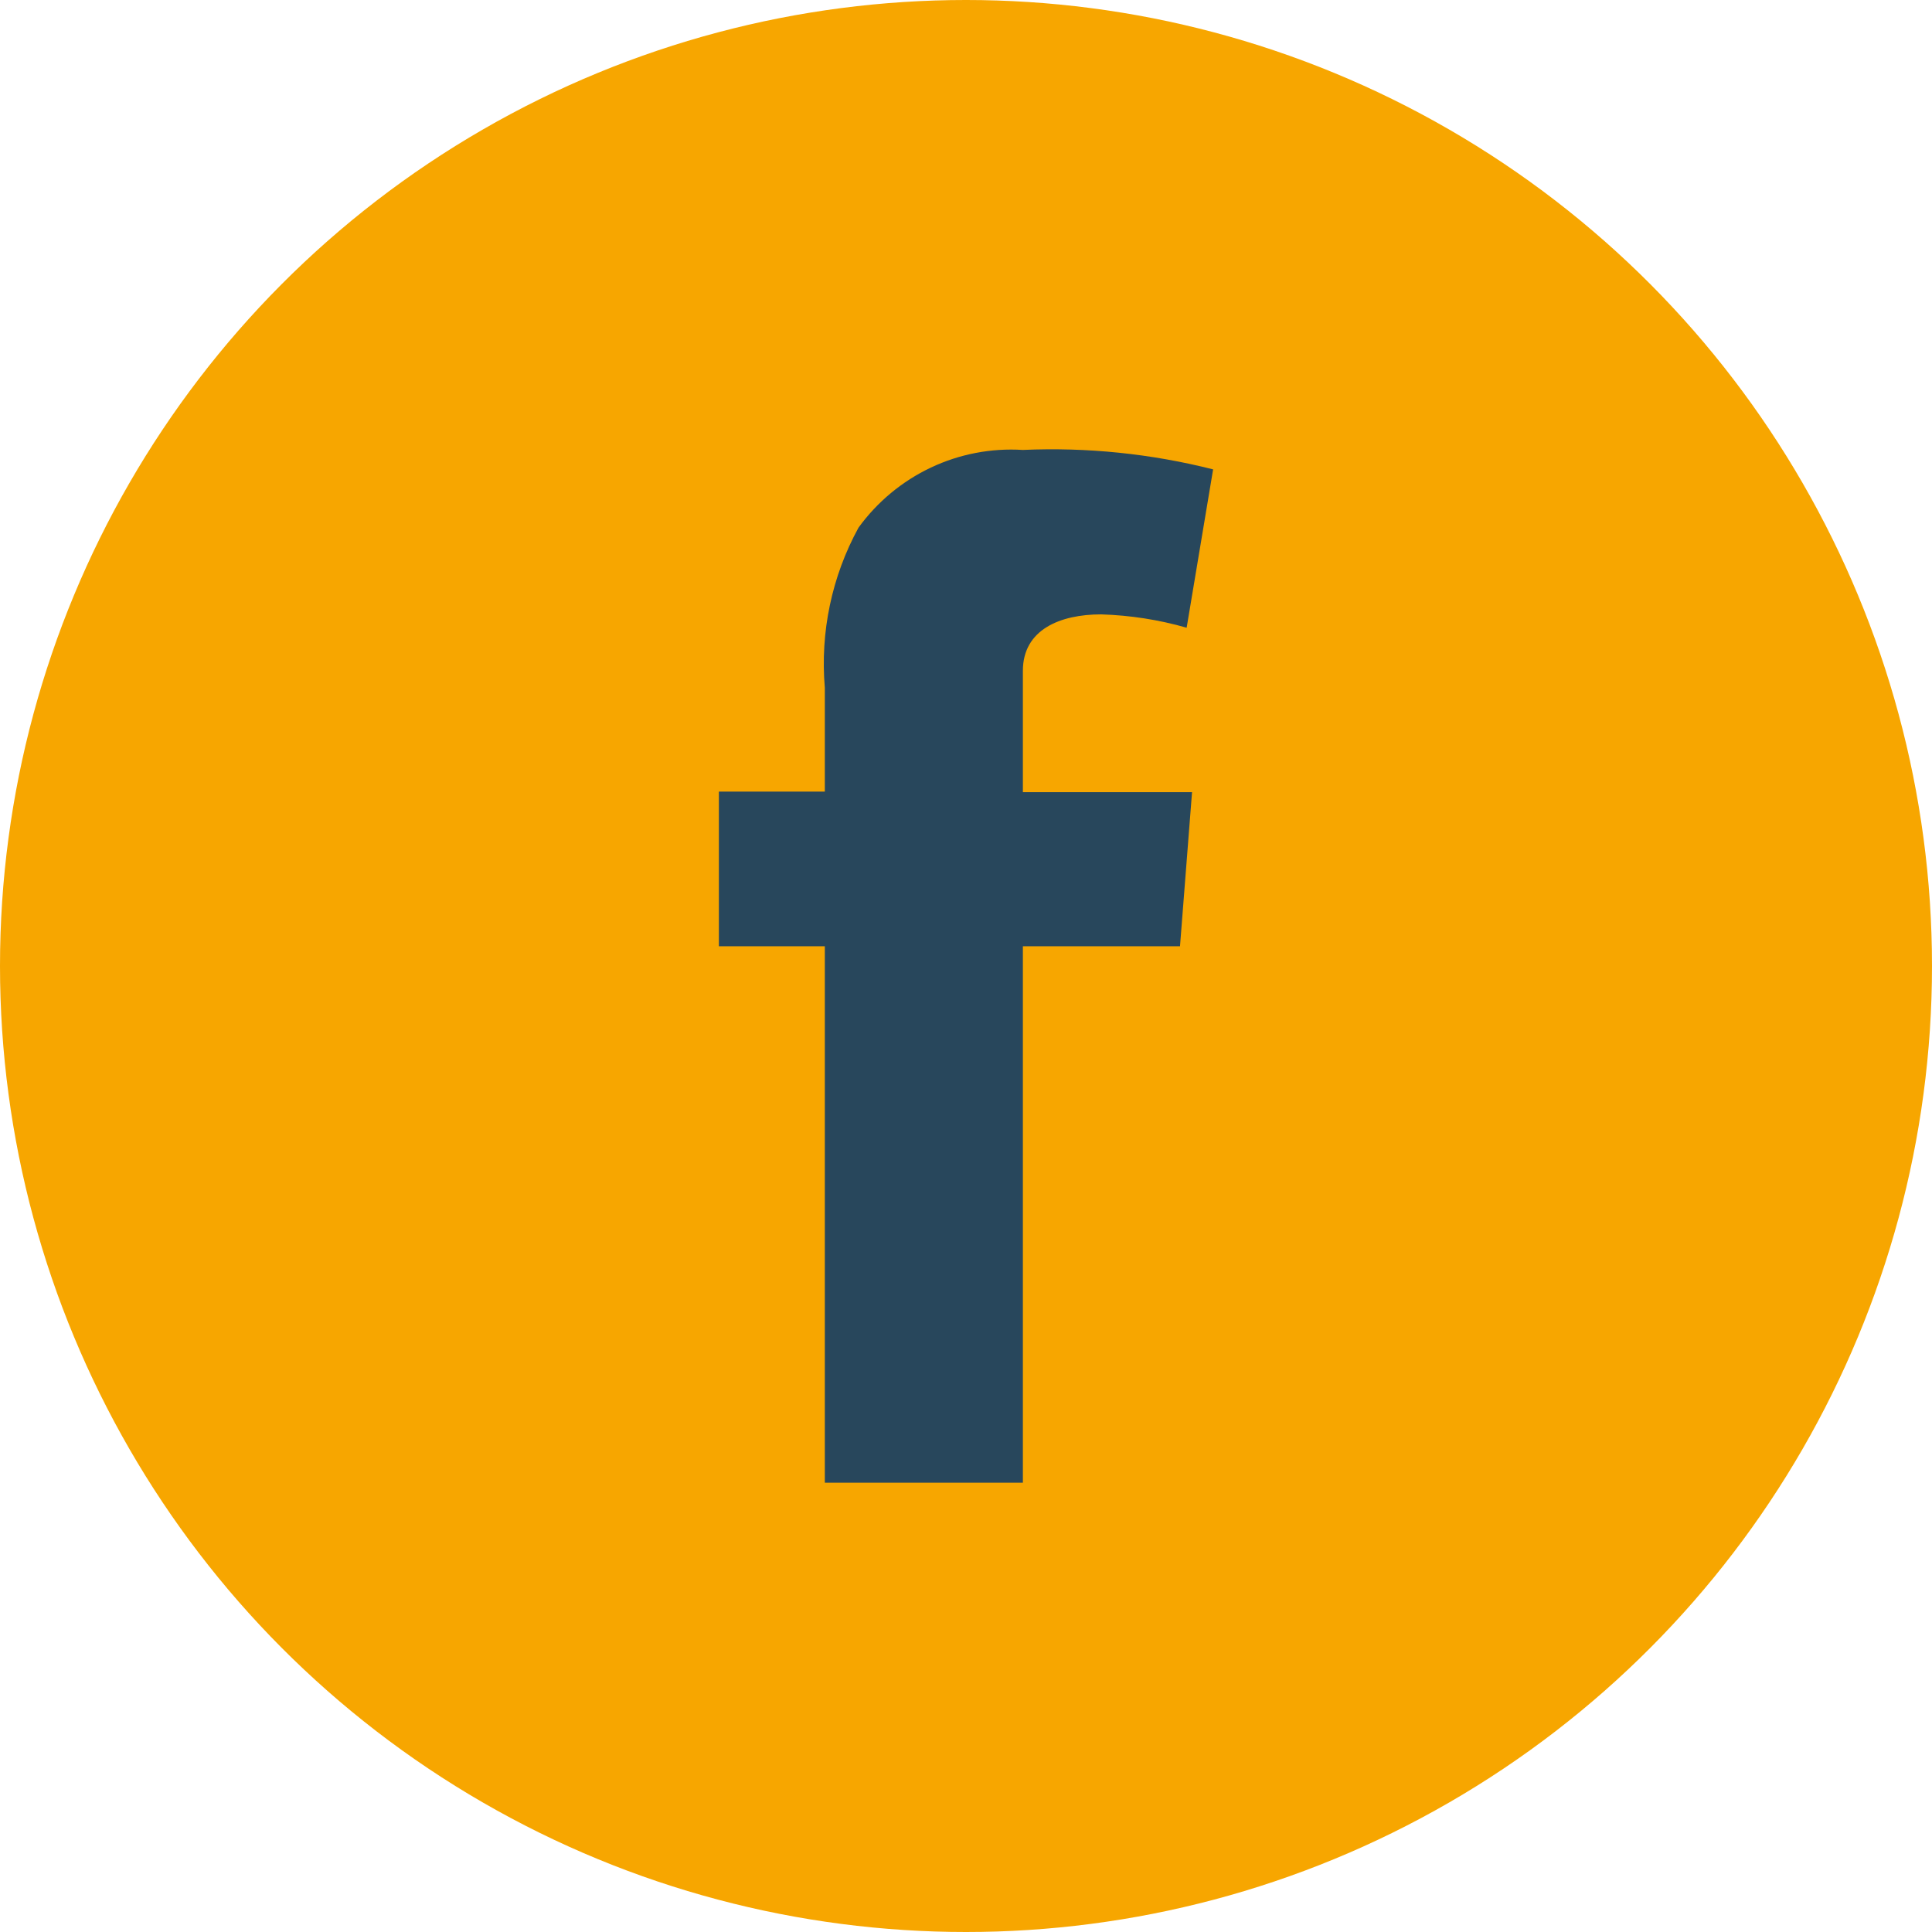
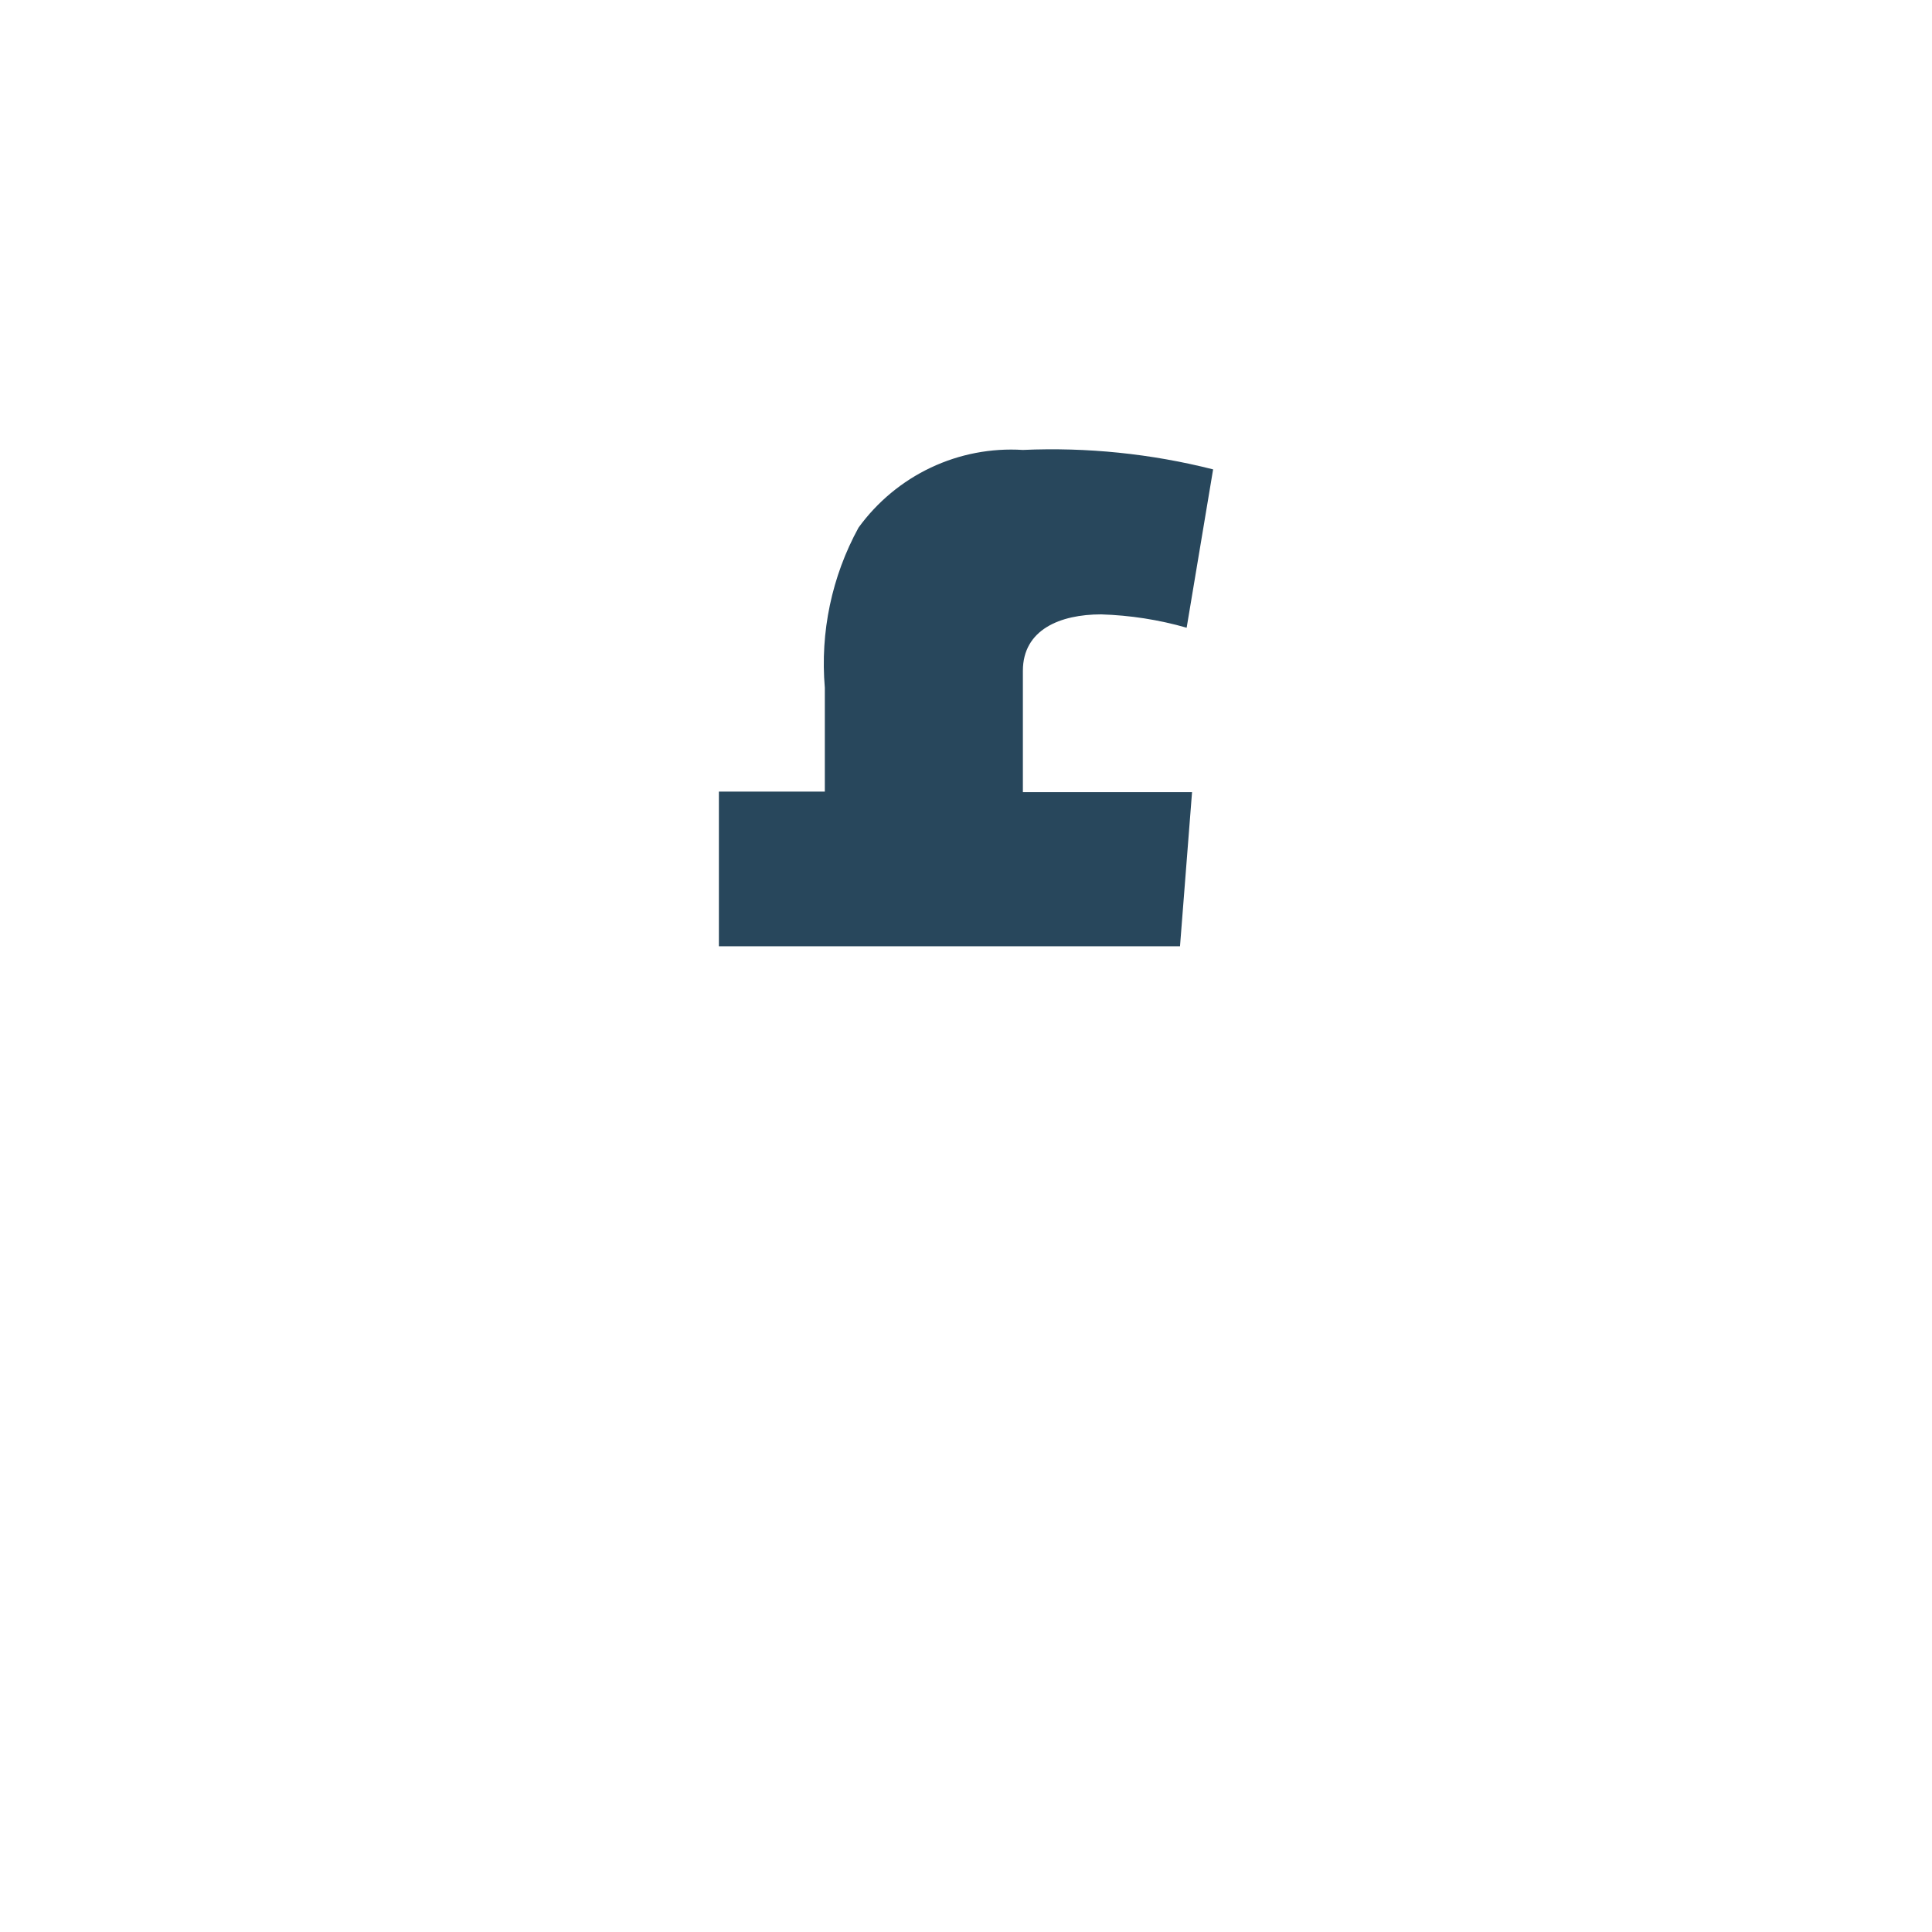
<svg xmlns="http://www.w3.org/2000/svg" width="43" height="43" viewBox="0 0 43 43" fill="none">
-   <circle cx="21.5" cy="21.5" r="21.5" fill="#F7A600" />
-   <path d="M16 17.618H18.358V15.308C18.252 14.071 18.513 12.83 19.108 11.743C19.525 11.169 20.079 10.709 20.718 10.407C21.357 10.105 22.061 9.97 22.766 10.014C24.191 9.951 25.617 10.097 27 10.447L26.411 13.971C25.791 13.793 25.152 13.694 24.508 13.674C23.597 13.674 22.766 14.012 22.766 14.93V17.631H26.531L26.263 21.061H22.766V33H18.358V21.061H16V17.618Z" fill="#28475C" />
+   <path d="M16 17.618H18.358V15.308C18.252 14.071 18.513 12.83 19.108 11.743C19.525 11.169 20.079 10.709 20.718 10.407C21.357 10.105 22.061 9.97 22.766 10.014C24.191 9.951 25.617 10.097 27 10.447L26.411 13.971C25.791 13.793 25.152 13.694 24.508 13.674C23.597 13.674 22.766 14.012 22.766 14.93V17.631H26.531L26.263 21.061H22.766H18.358V21.061H16V17.618Z" fill="#28475C" />
</svg>